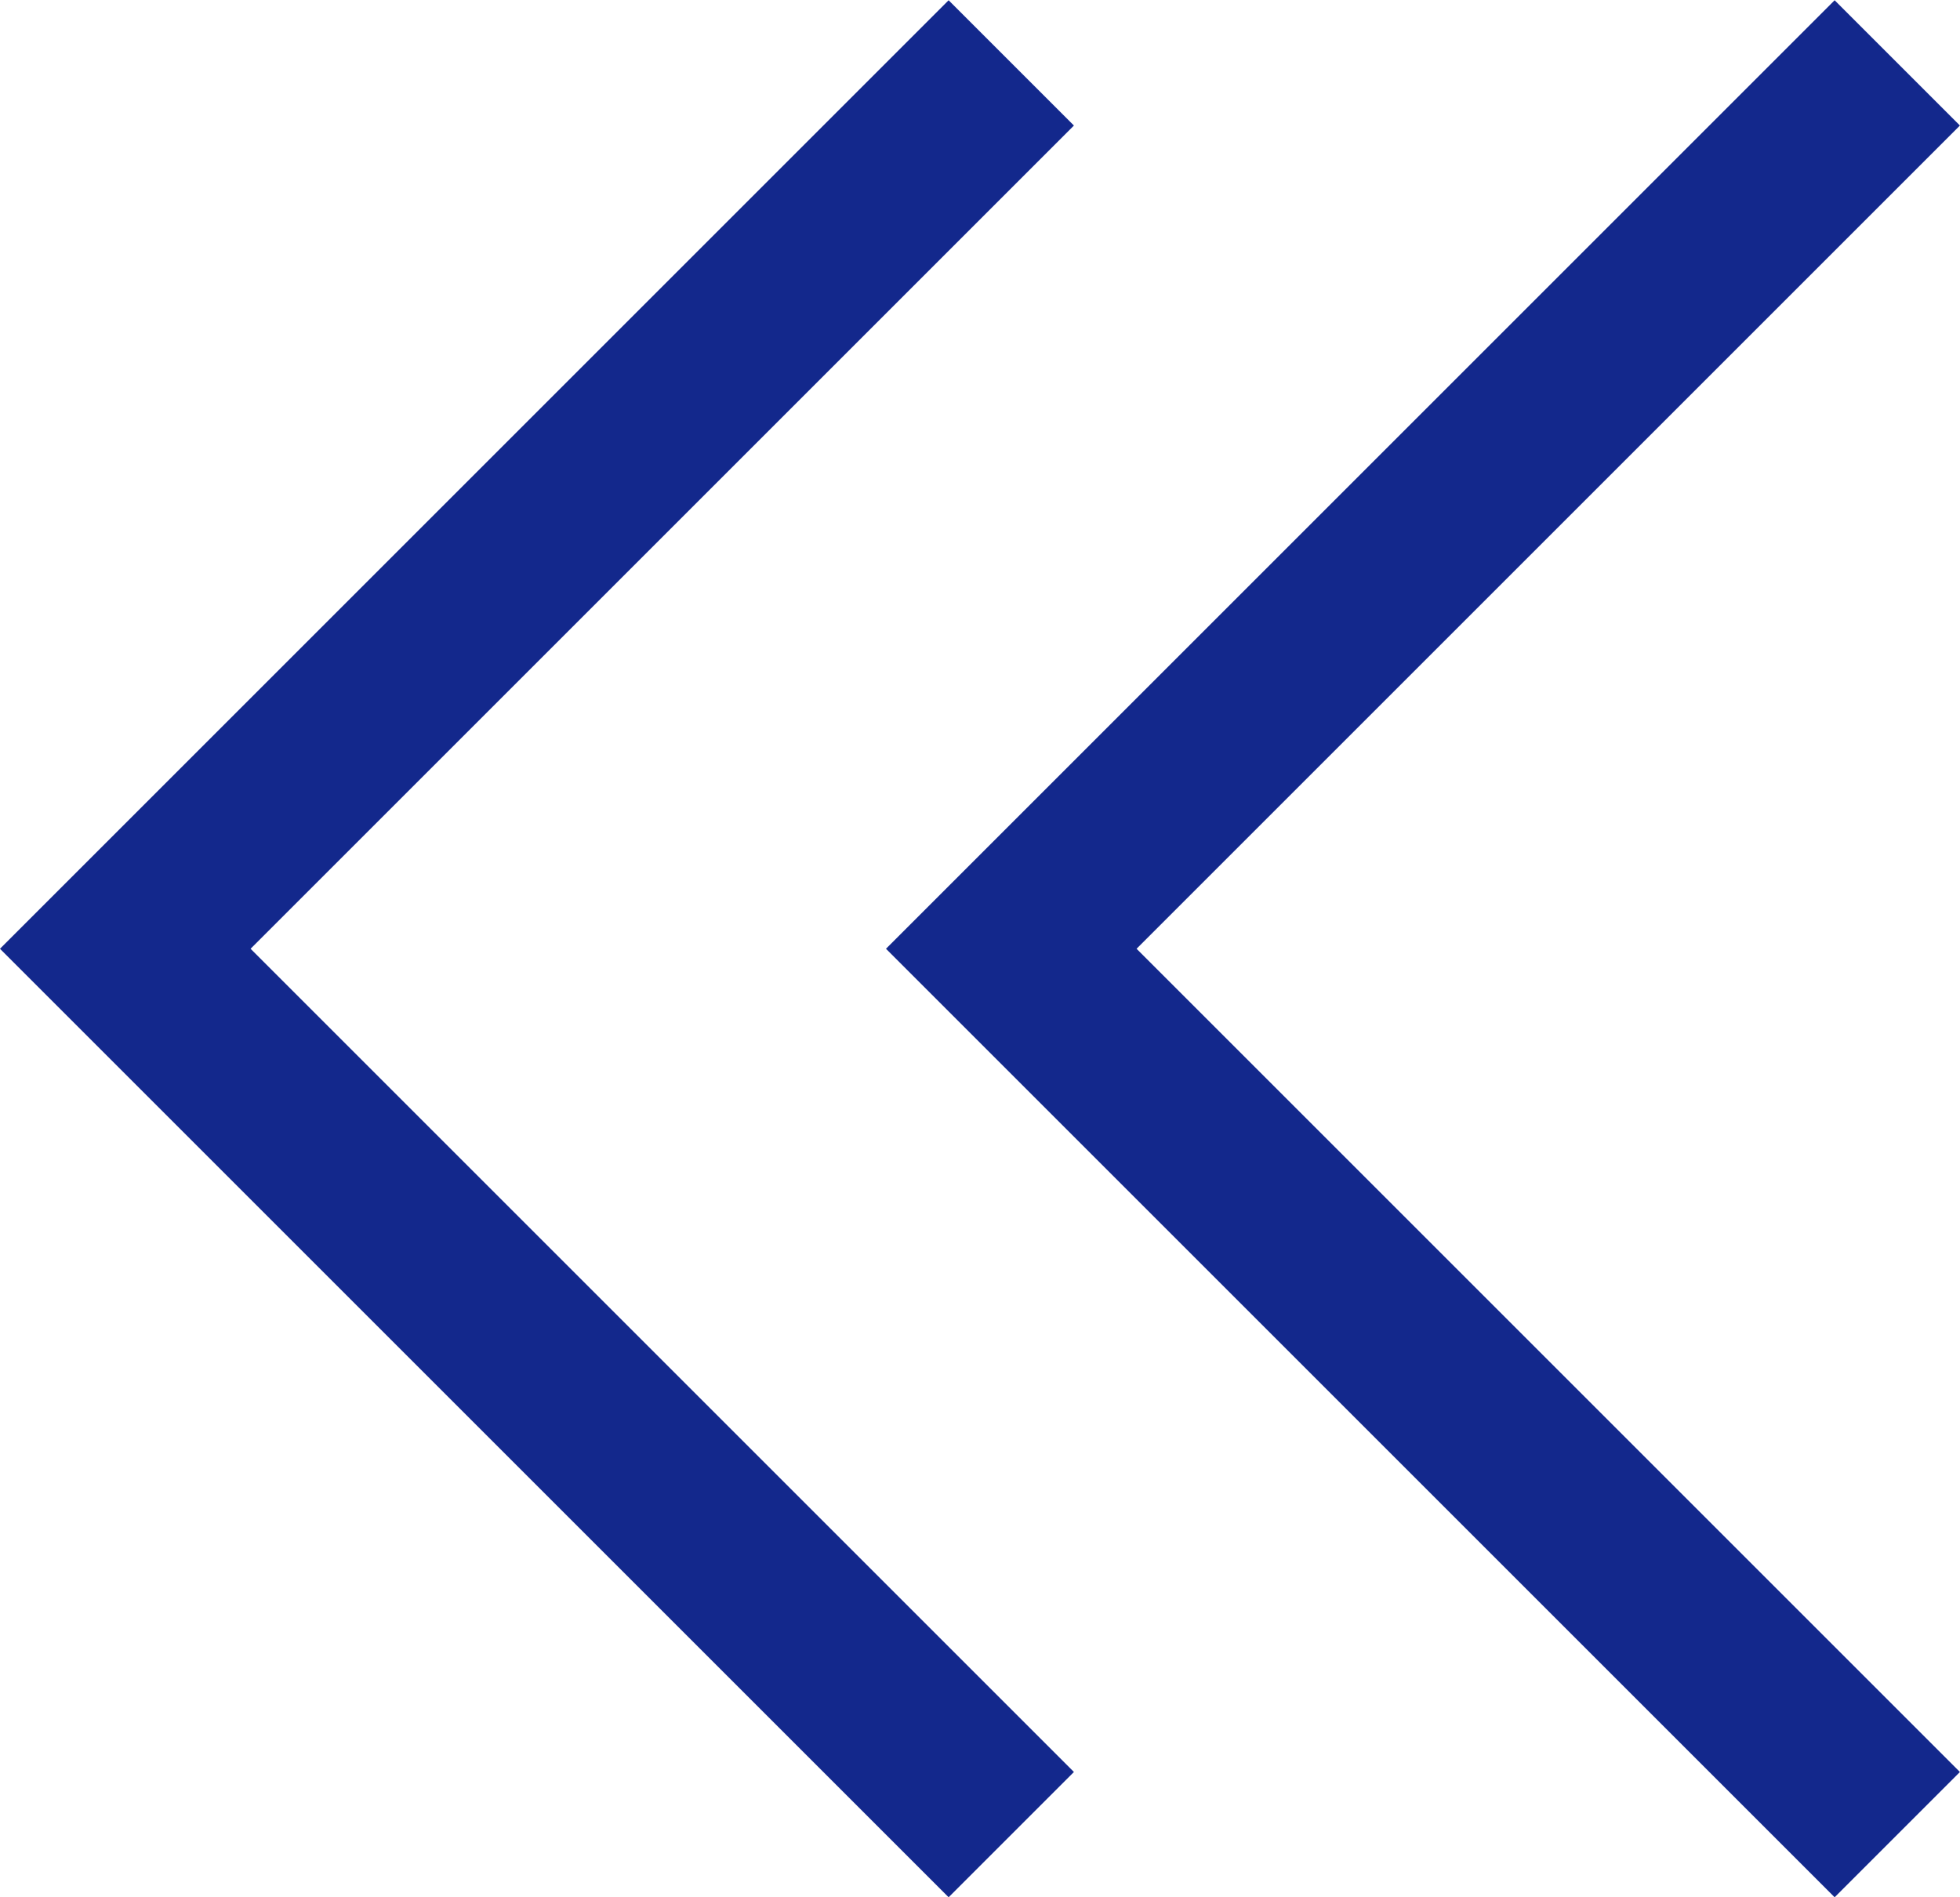
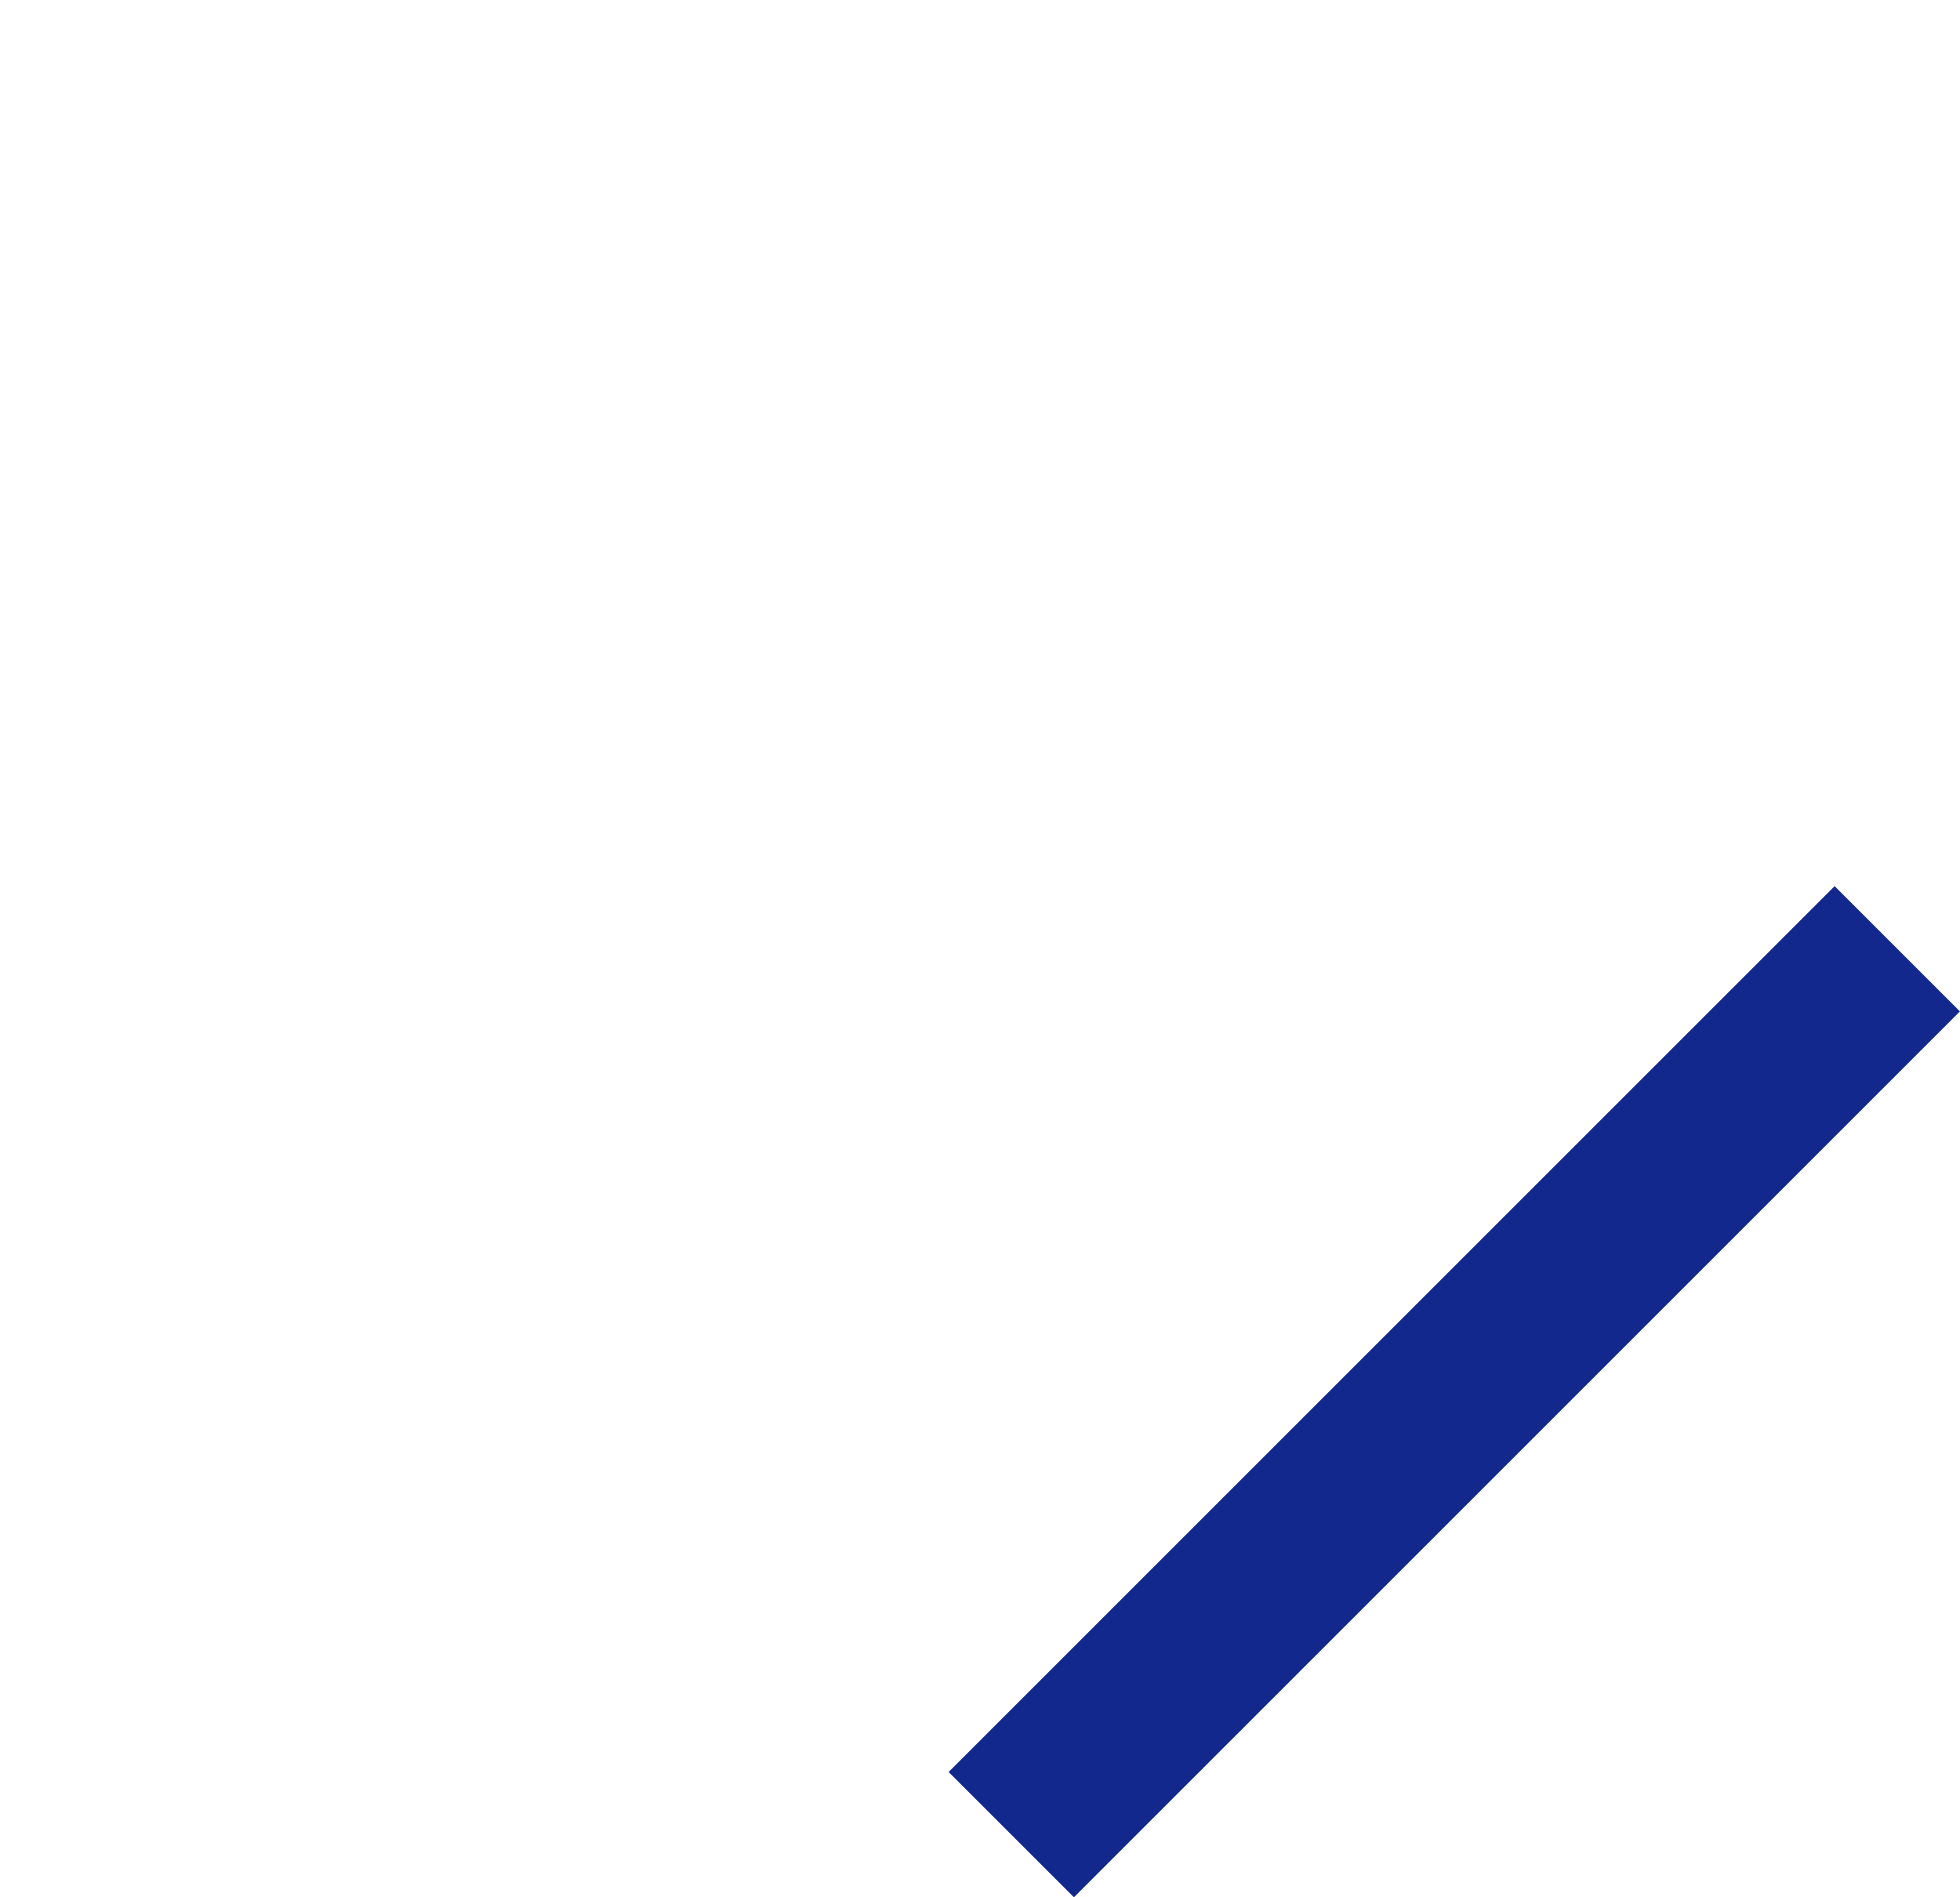
<svg xmlns="http://www.w3.org/2000/svg" version="1.1" id="圖層_1" x="0px" y="0px" width="11.061px" height="10.707px" viewBox="0 0 11.061 10.707" enable-background="new 0 0 11.061 10.707" xml:space="preserve">
  <g id="Group_644" transform="translate(-9830.293 -12172.904)">
-     <path id="Path_858" fill="none" stroke="#13288C" d="M9836,12183.259l-5-5l5-5" />
-     <path id="Path_860" fill="none" stroke="#13288C" d="M9841,12183.259l-5-5l5-5" />
+     <path id="Path_858" fill="none" stroke="#13288C" d="M9836,12183.259l5-5" />
  </g>
</svg>